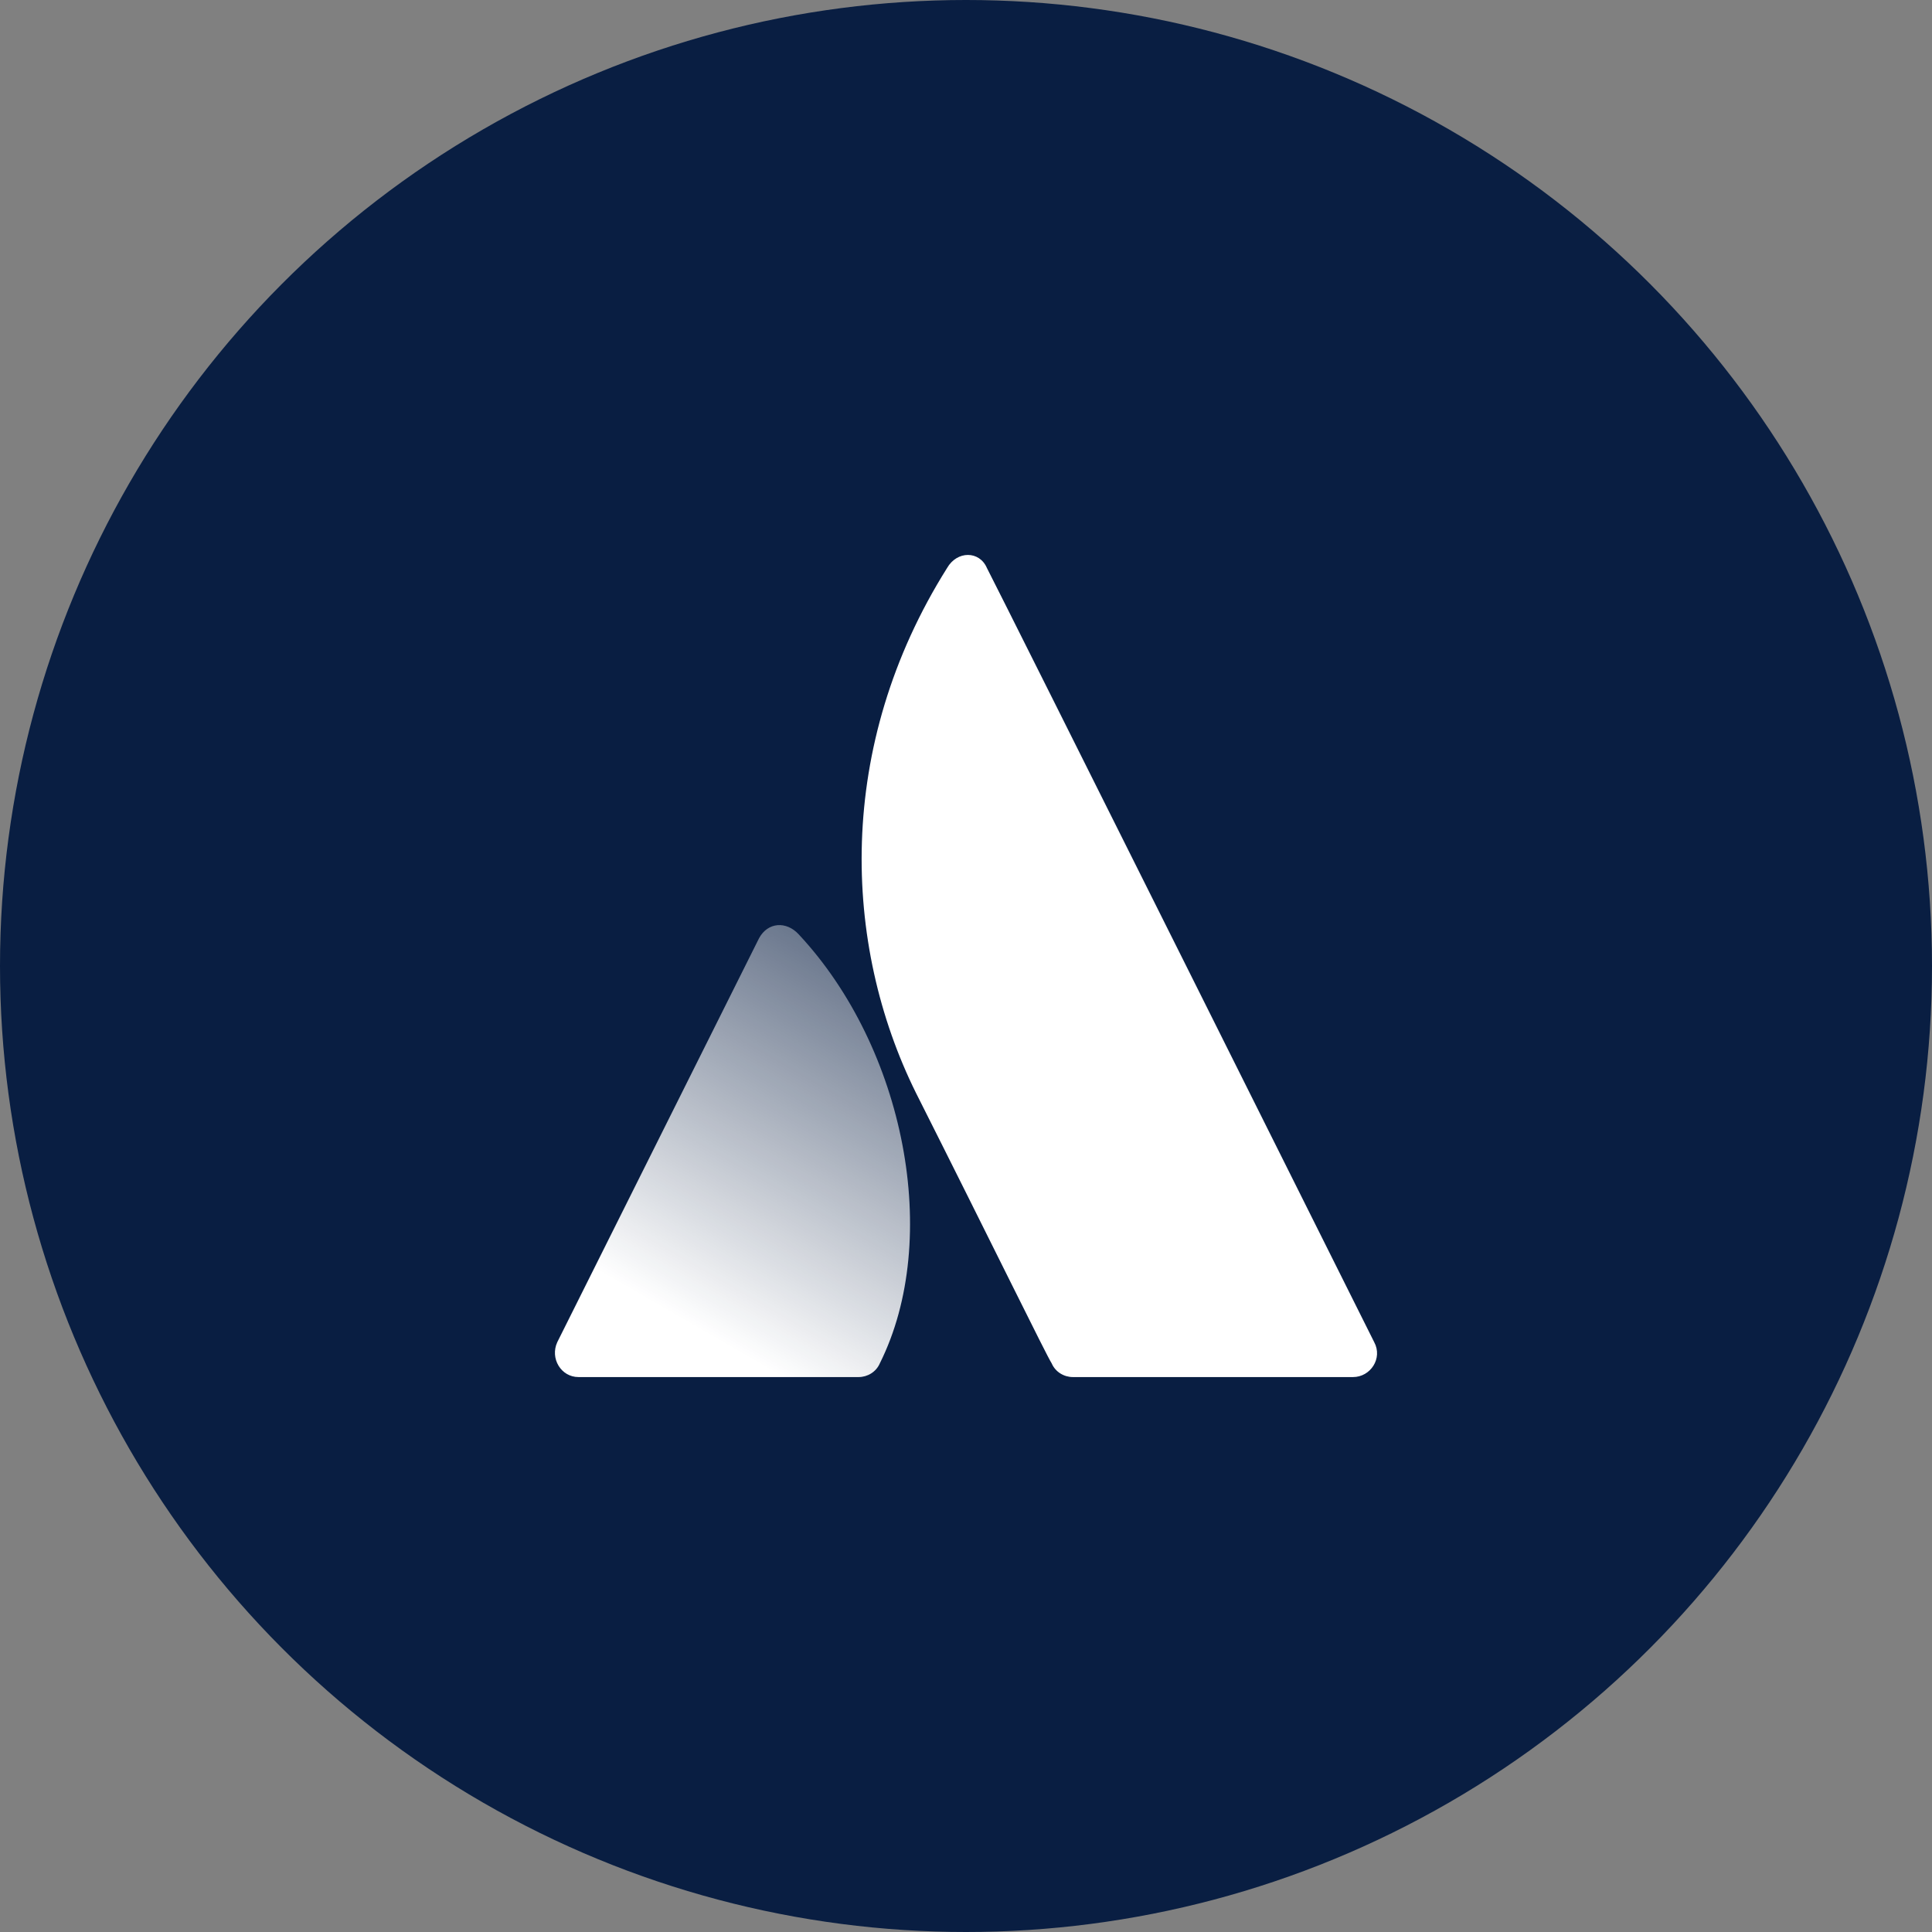
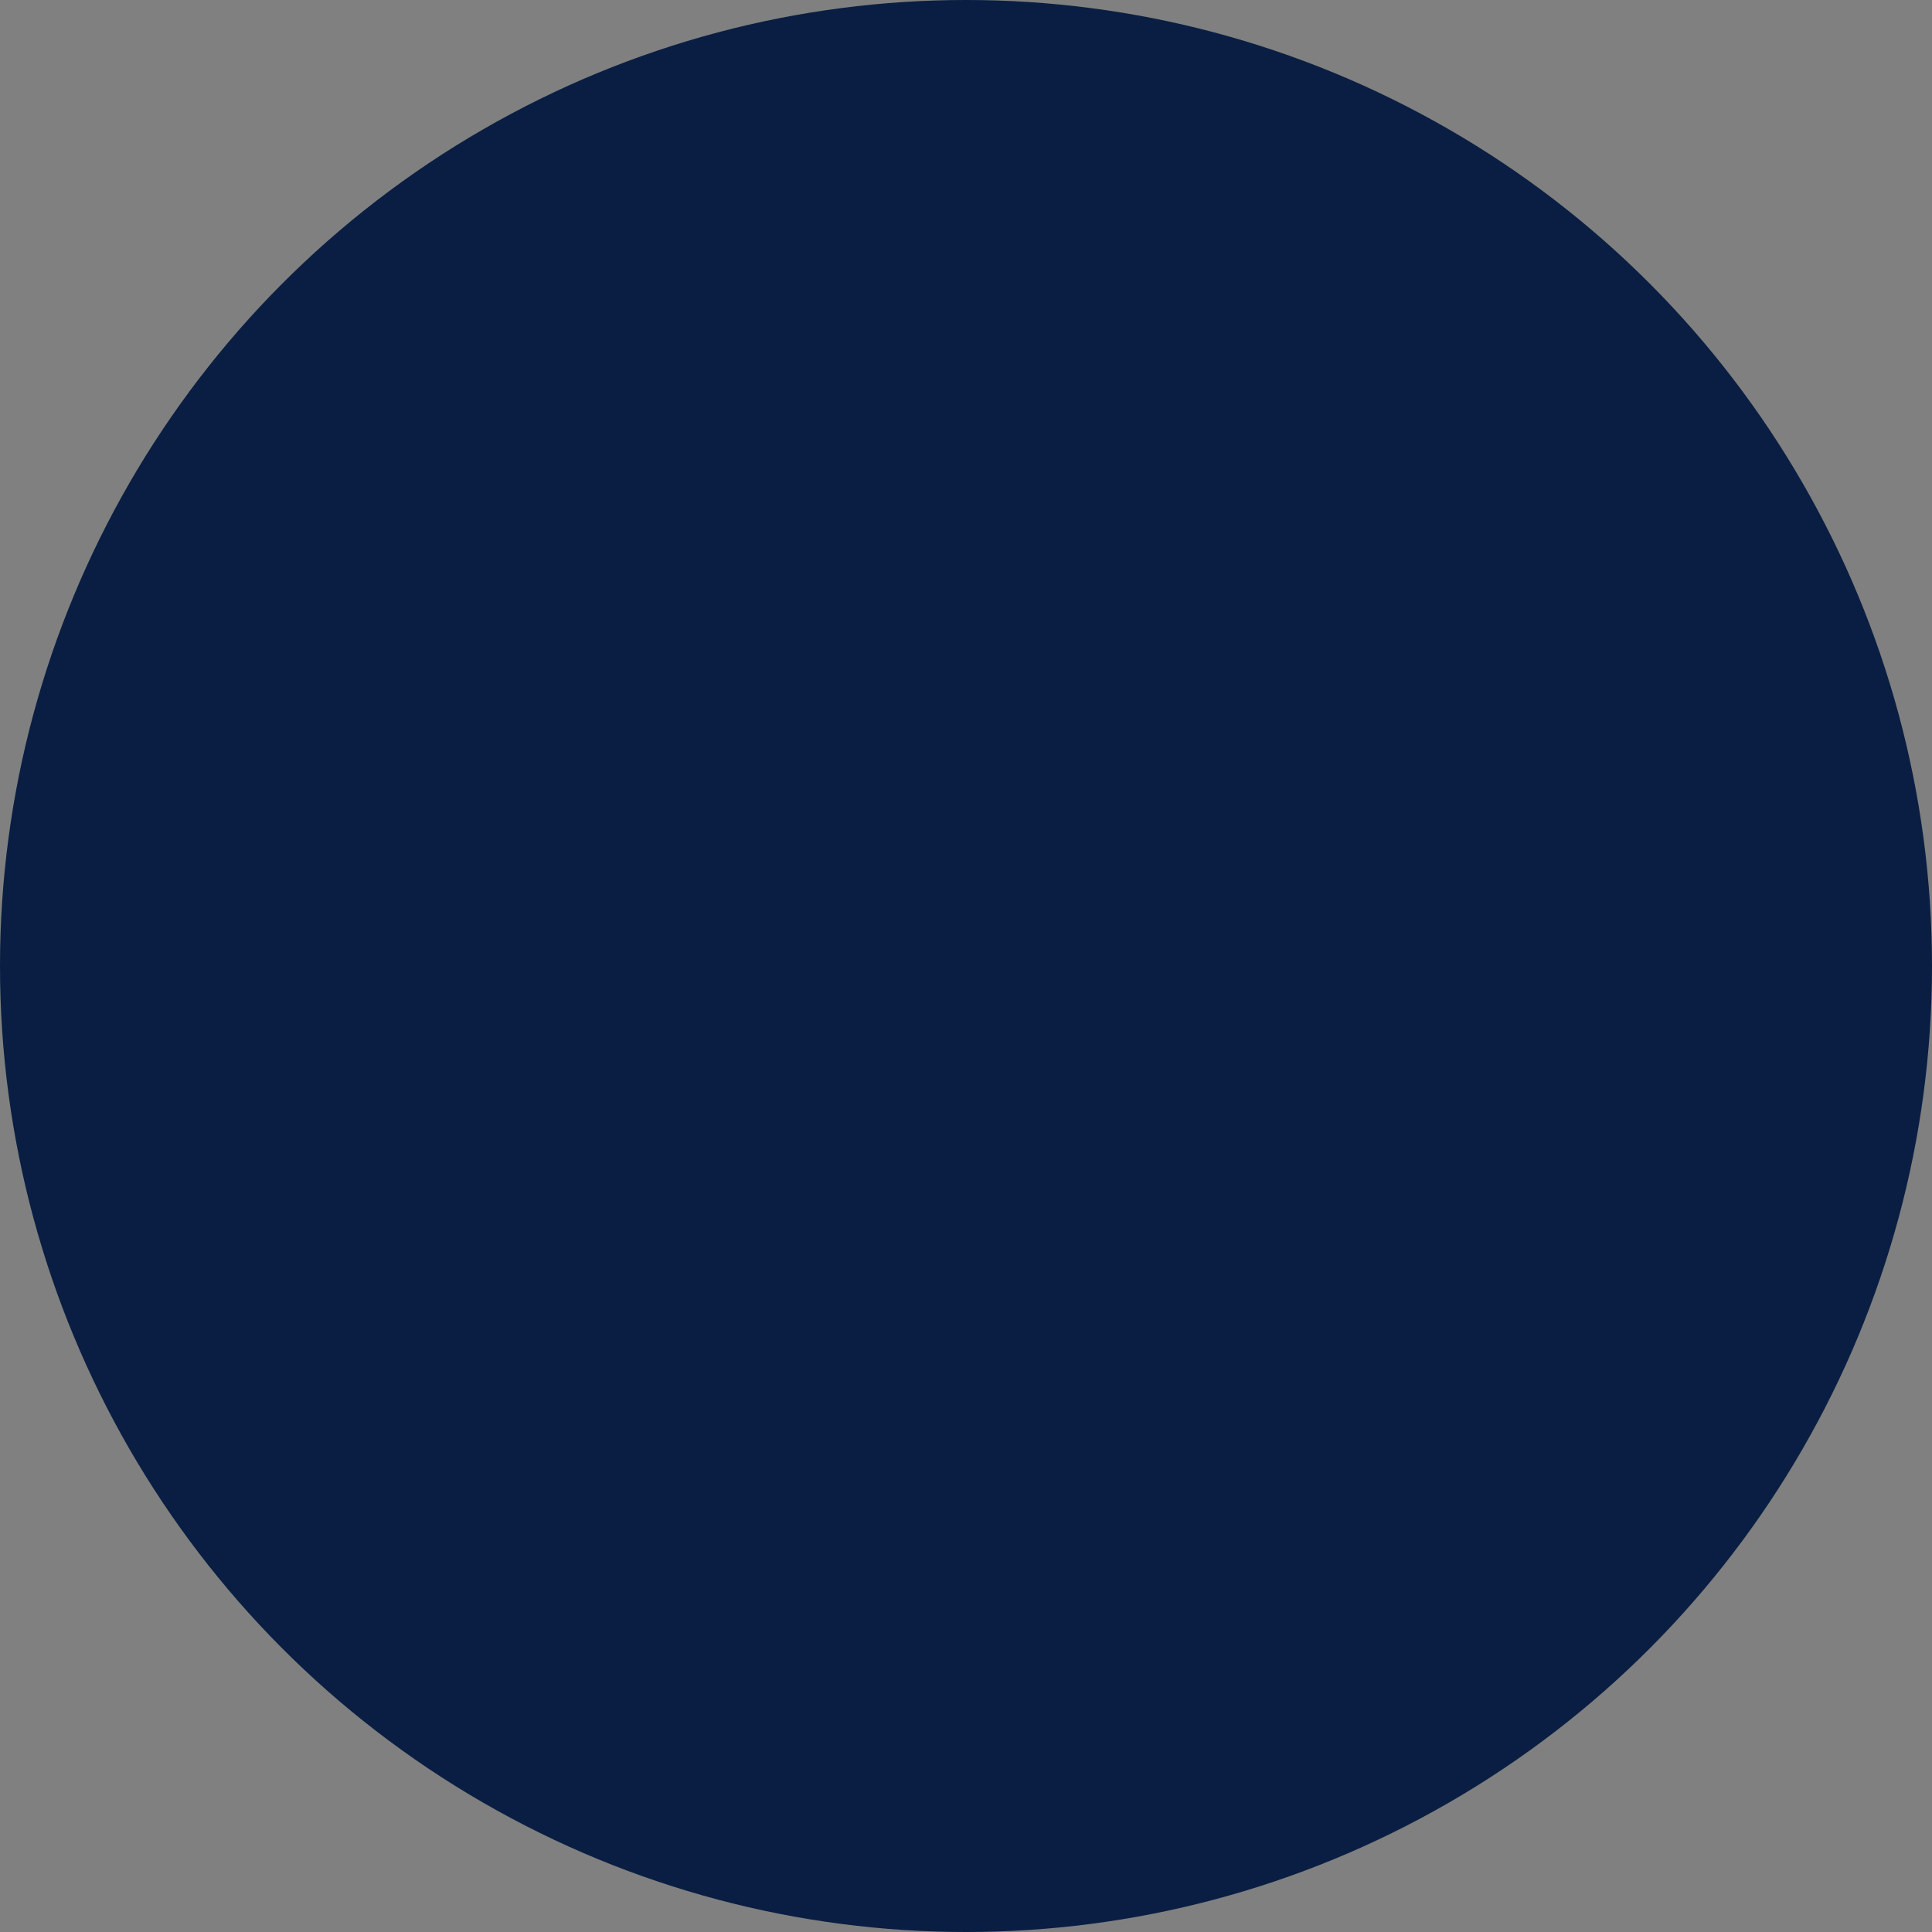
<svg xmlns="http://www.w3.org/2000/svg" width="94" height="94" viewBox="0 0 94 94" fill="none">
  <rect x="0" y="0" width="94" height="94" fill="#808080" stroke="none" />
  <circle cx="47" cy="47" r="47" fill="#091E42" />
-   <path d="M38.869 45.469C38.263 44.801 37.354 44.862 36.93 45.651L27.114 65.302C26.751 66.09 27.296 67 28.145 67H41.777C42.201 67 42.625 66.757 42.807 66.333C45.837 60.268 44.019 50.988 38.869 45.469Z" fill="url(#paint0_linear)" />
-   <path d="M46.079 27.637C40.626 36.31 40.989 45.954 44.564 53.171C48.2 60.389 50.926 65.969 51.169 66.333C51.35 66.757 51.774 67 52.199 67H65.831C66.679 67 67.285 66.09 66.861 65.302C66.861 65.302 48.503 28.547 48.018 27.637C47.654 26.788 46.564 26.788 46.079 27.637Z" fill="white" />
  <defs>
    <linearGradient id="paint0_linear" x1="44.231" y1="48.508" x2="33.871" y2="66.435" gradientUnits="userSpaceOnUse">
      <stop stop-color="white" stop-opacity="0.4" />
      <stop offset="0.923" stop-color="white" />
    </linearGradient>
  </defs>
</svg>